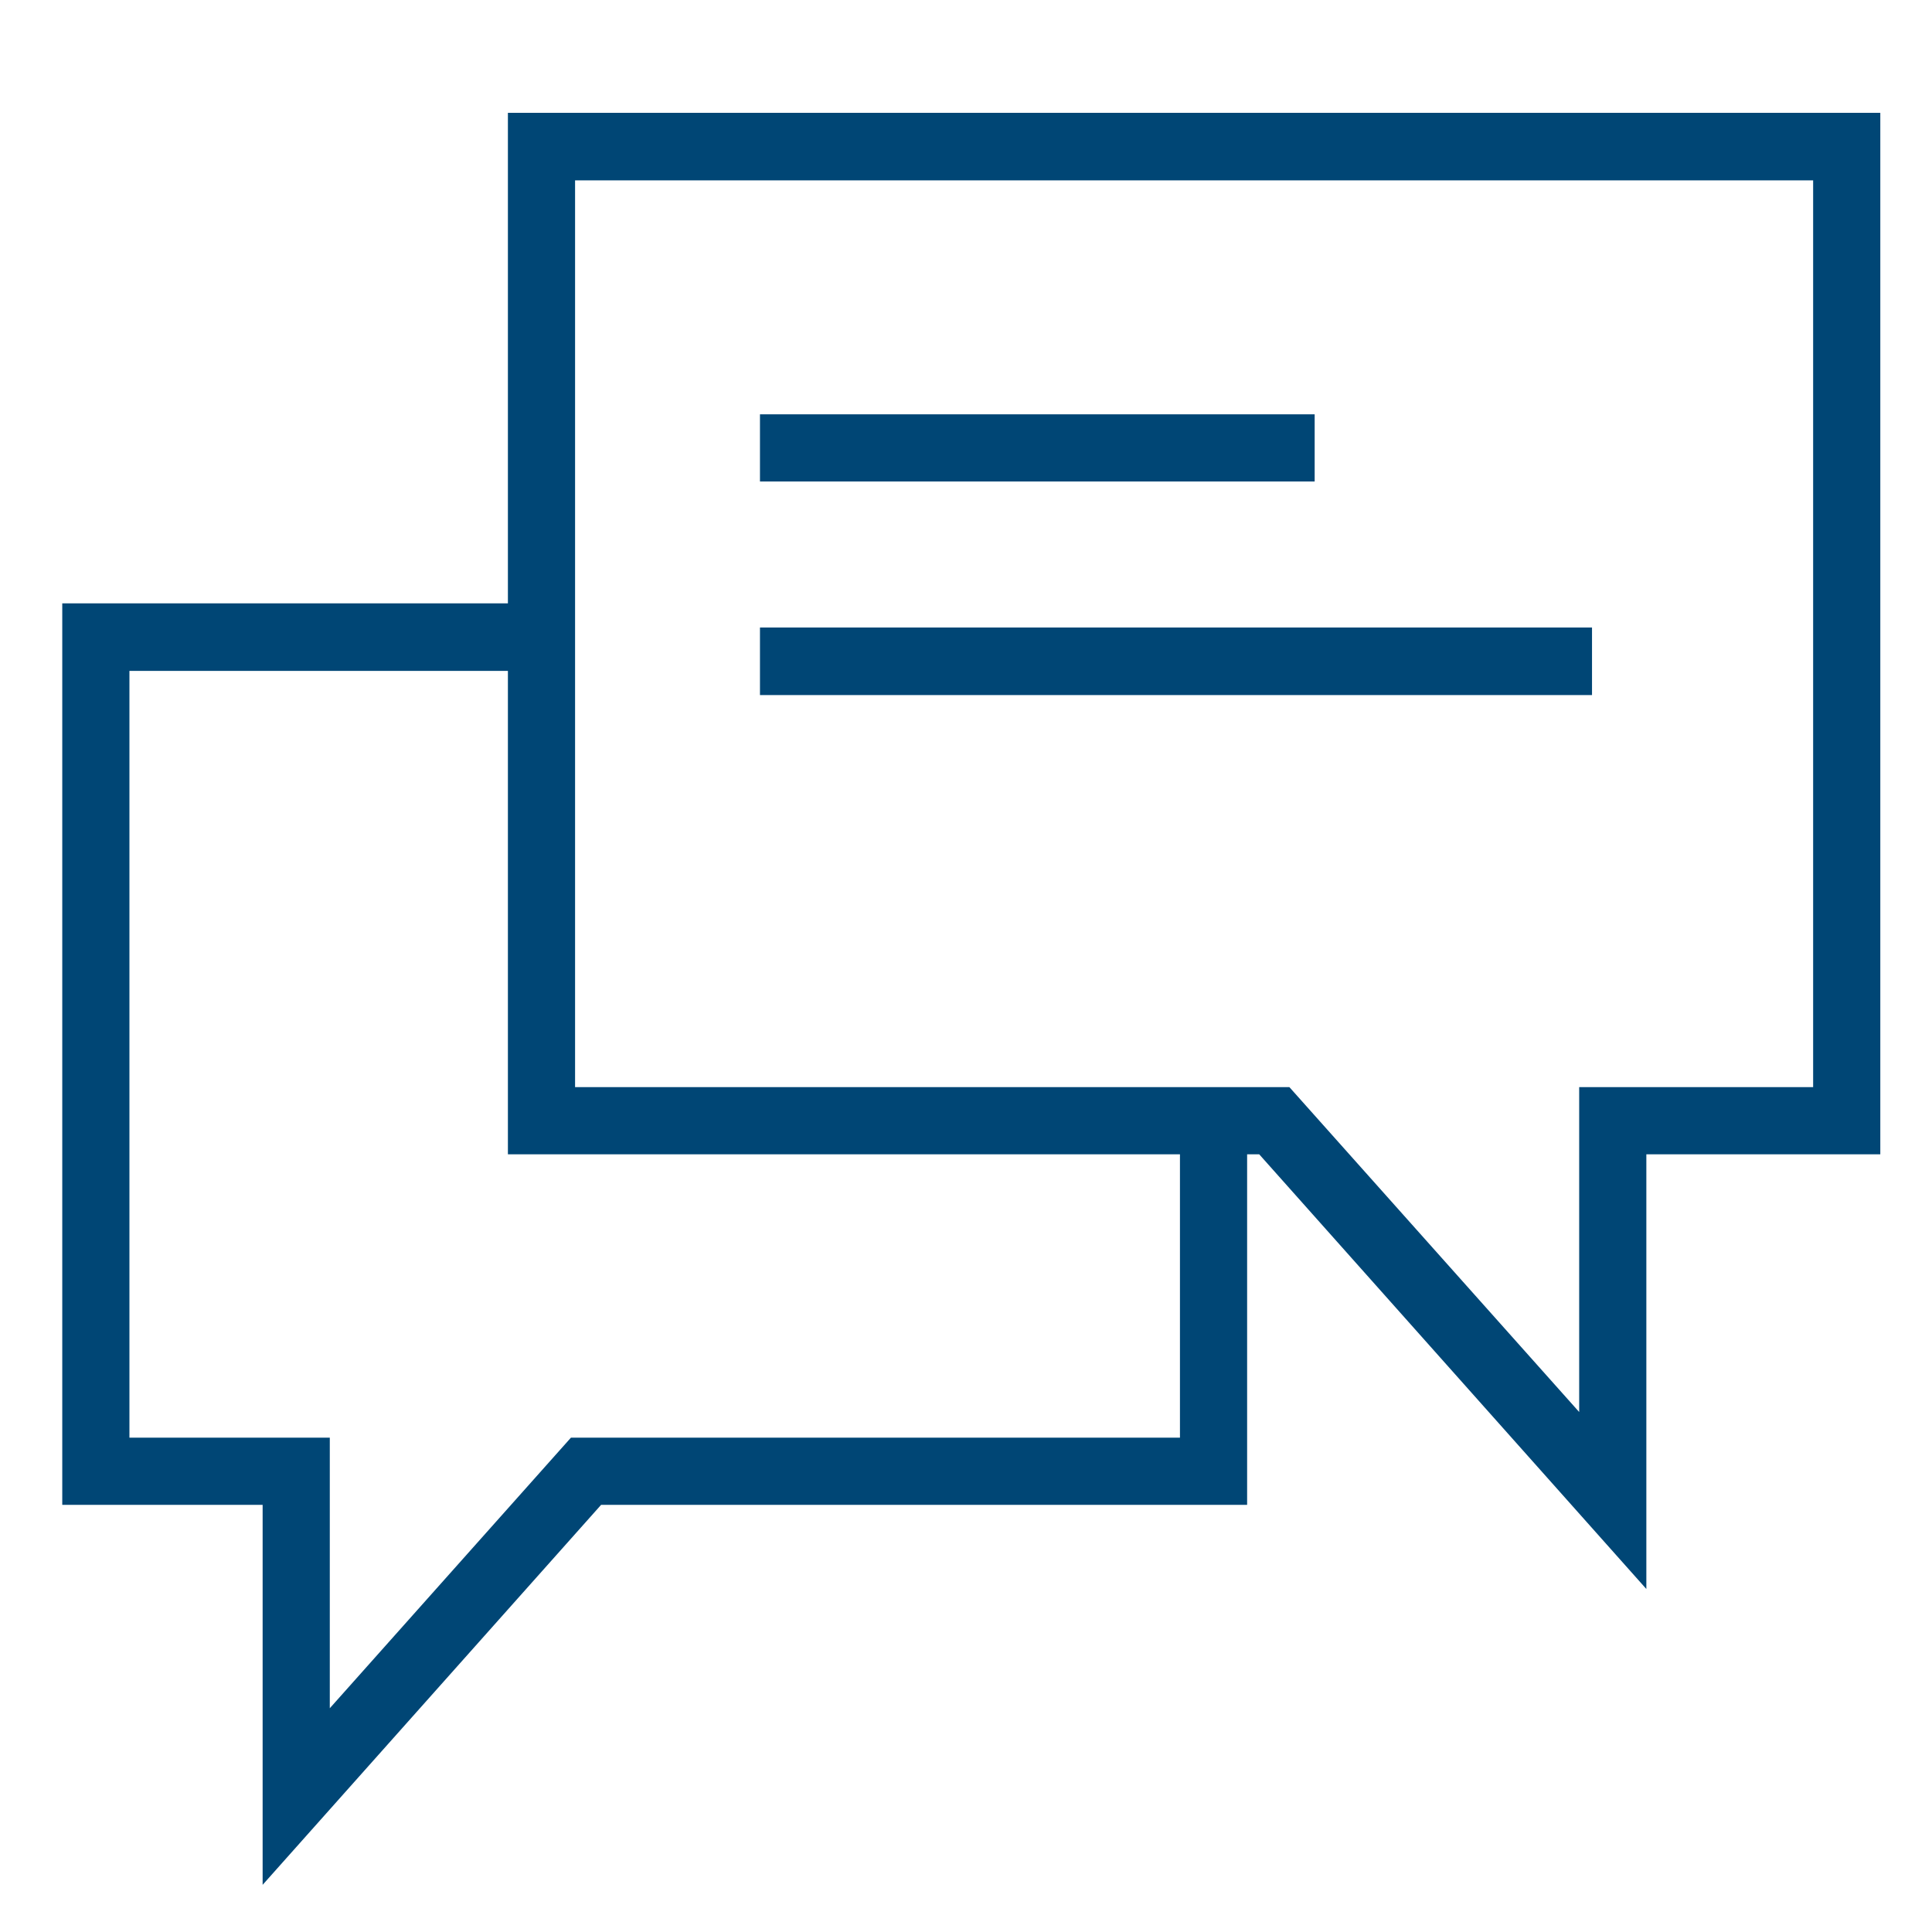
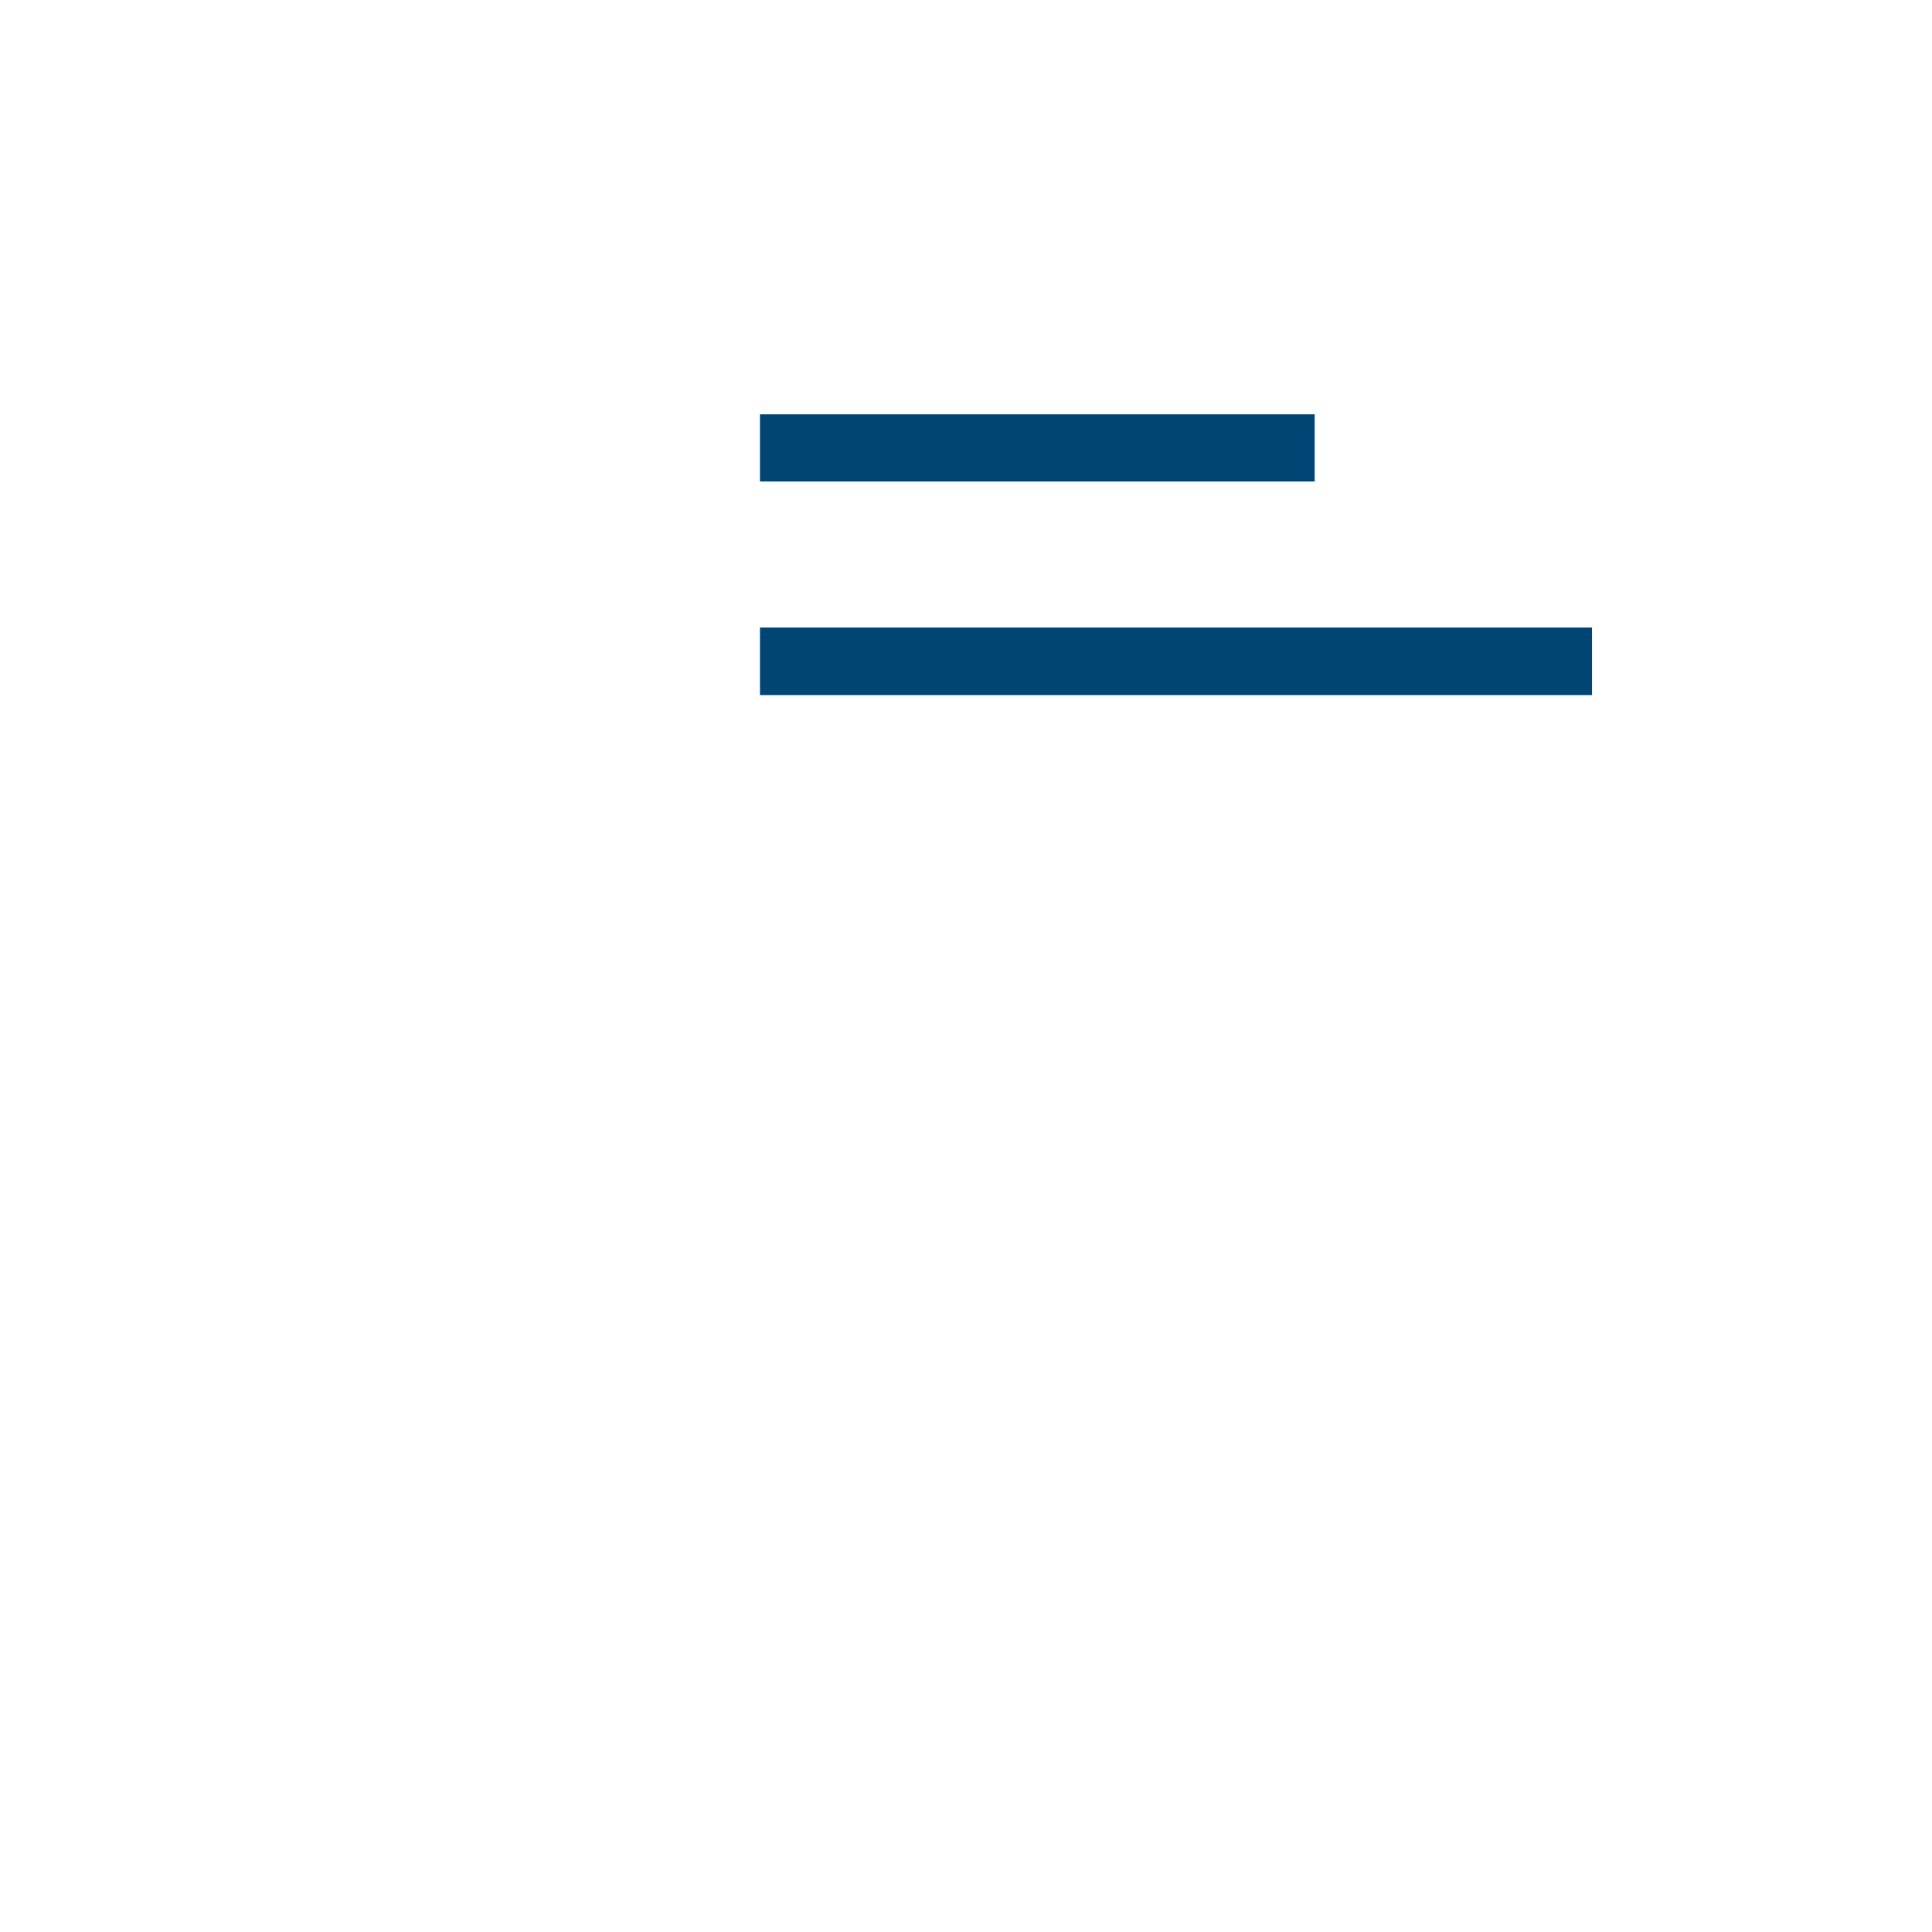
<svg xmlns="http://www.w3.org/2000/svg" version="1.1" id="Ebene_1" x="0px" y="0px" viewBox="0 0 512 512" style="enable-background:new 0 0 512 512;" xml:space="preserve">
  <style type="text/css">
	.st0{fill:#004675;}
</style>
  <g>
-     <path class="st0" d="M134.6,29.9v130H16.5v238.9h53.1v100.7l89.7-100.7h171.2v-92.9h3.2l102.6,115.2V305.9h62v-276H134.6z    M312.6,381H151.3l-63.9,71.7V381H34.3V177.8h100.3v128.1h178.1V381z M480.5,288.1h-62v86.1l-76.8-86.1H152.4V47.8h328.1V288.1z    M480.5,288.1" />
    <rect x="201.4" y="109.8" class="st0" width="147" height="17.8" />
    <rect x="201.4" y="166.3" class="st0" width="220.5" height="17.9" />
  </g>
</svg>